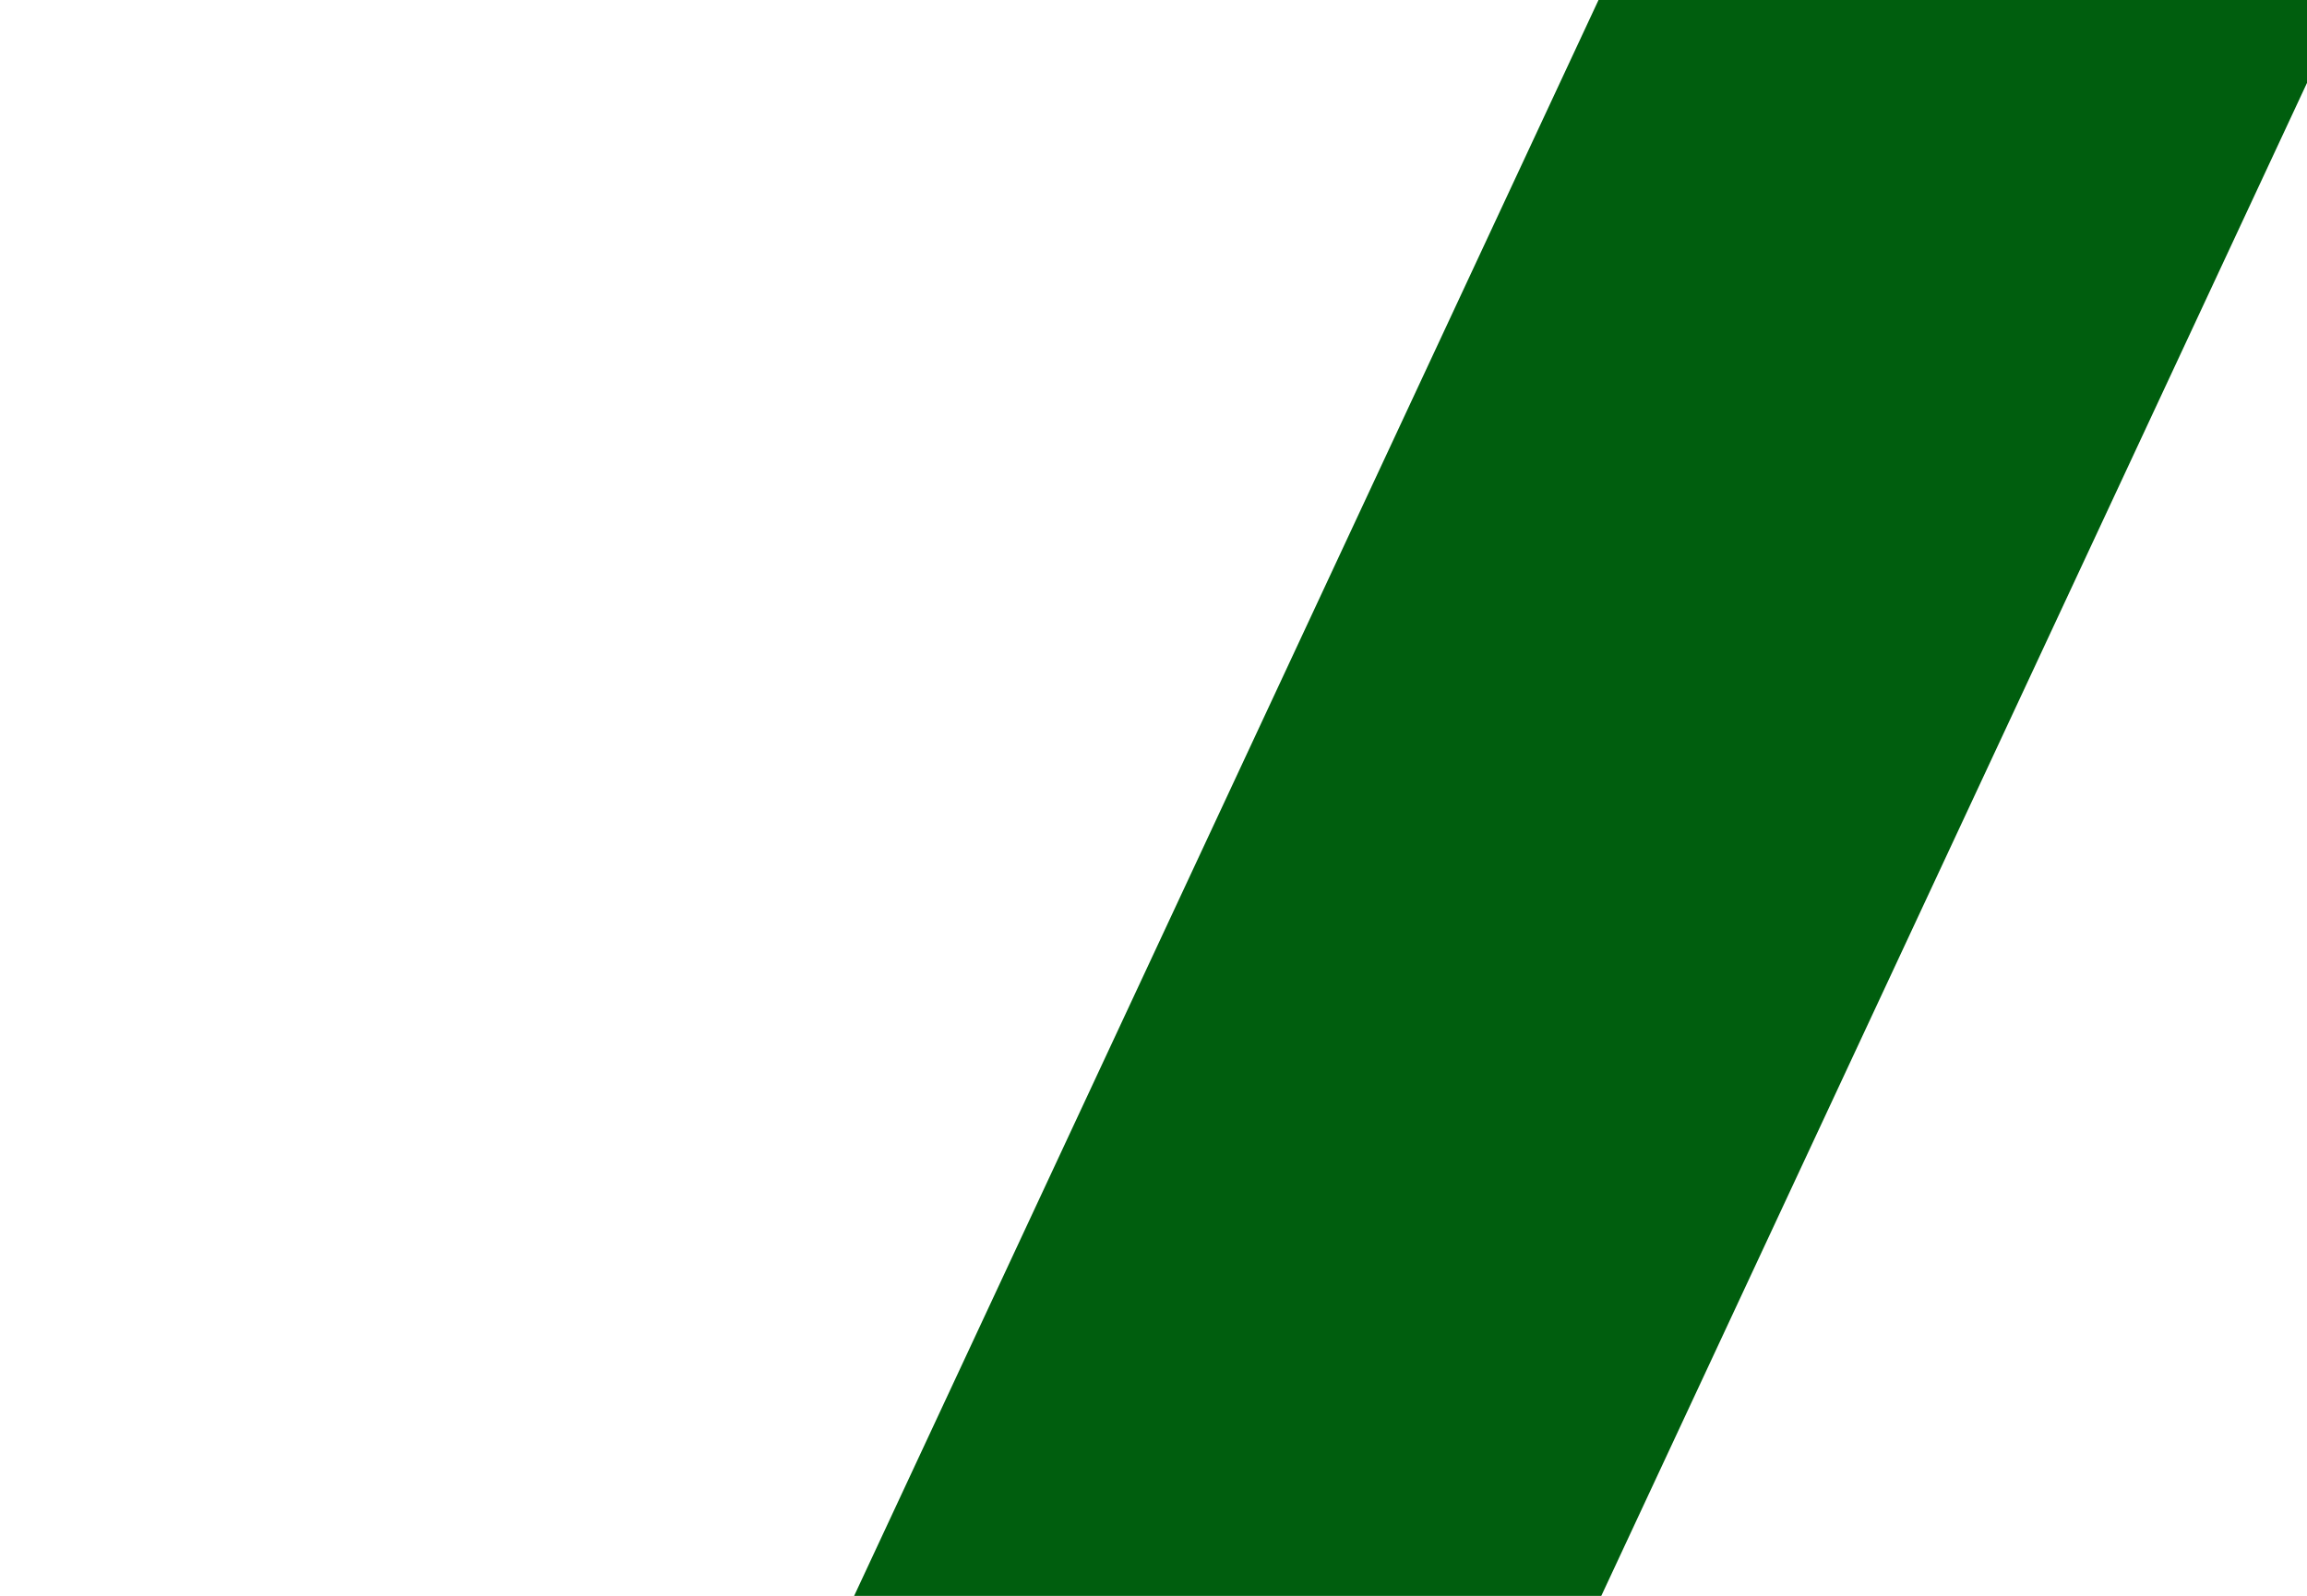
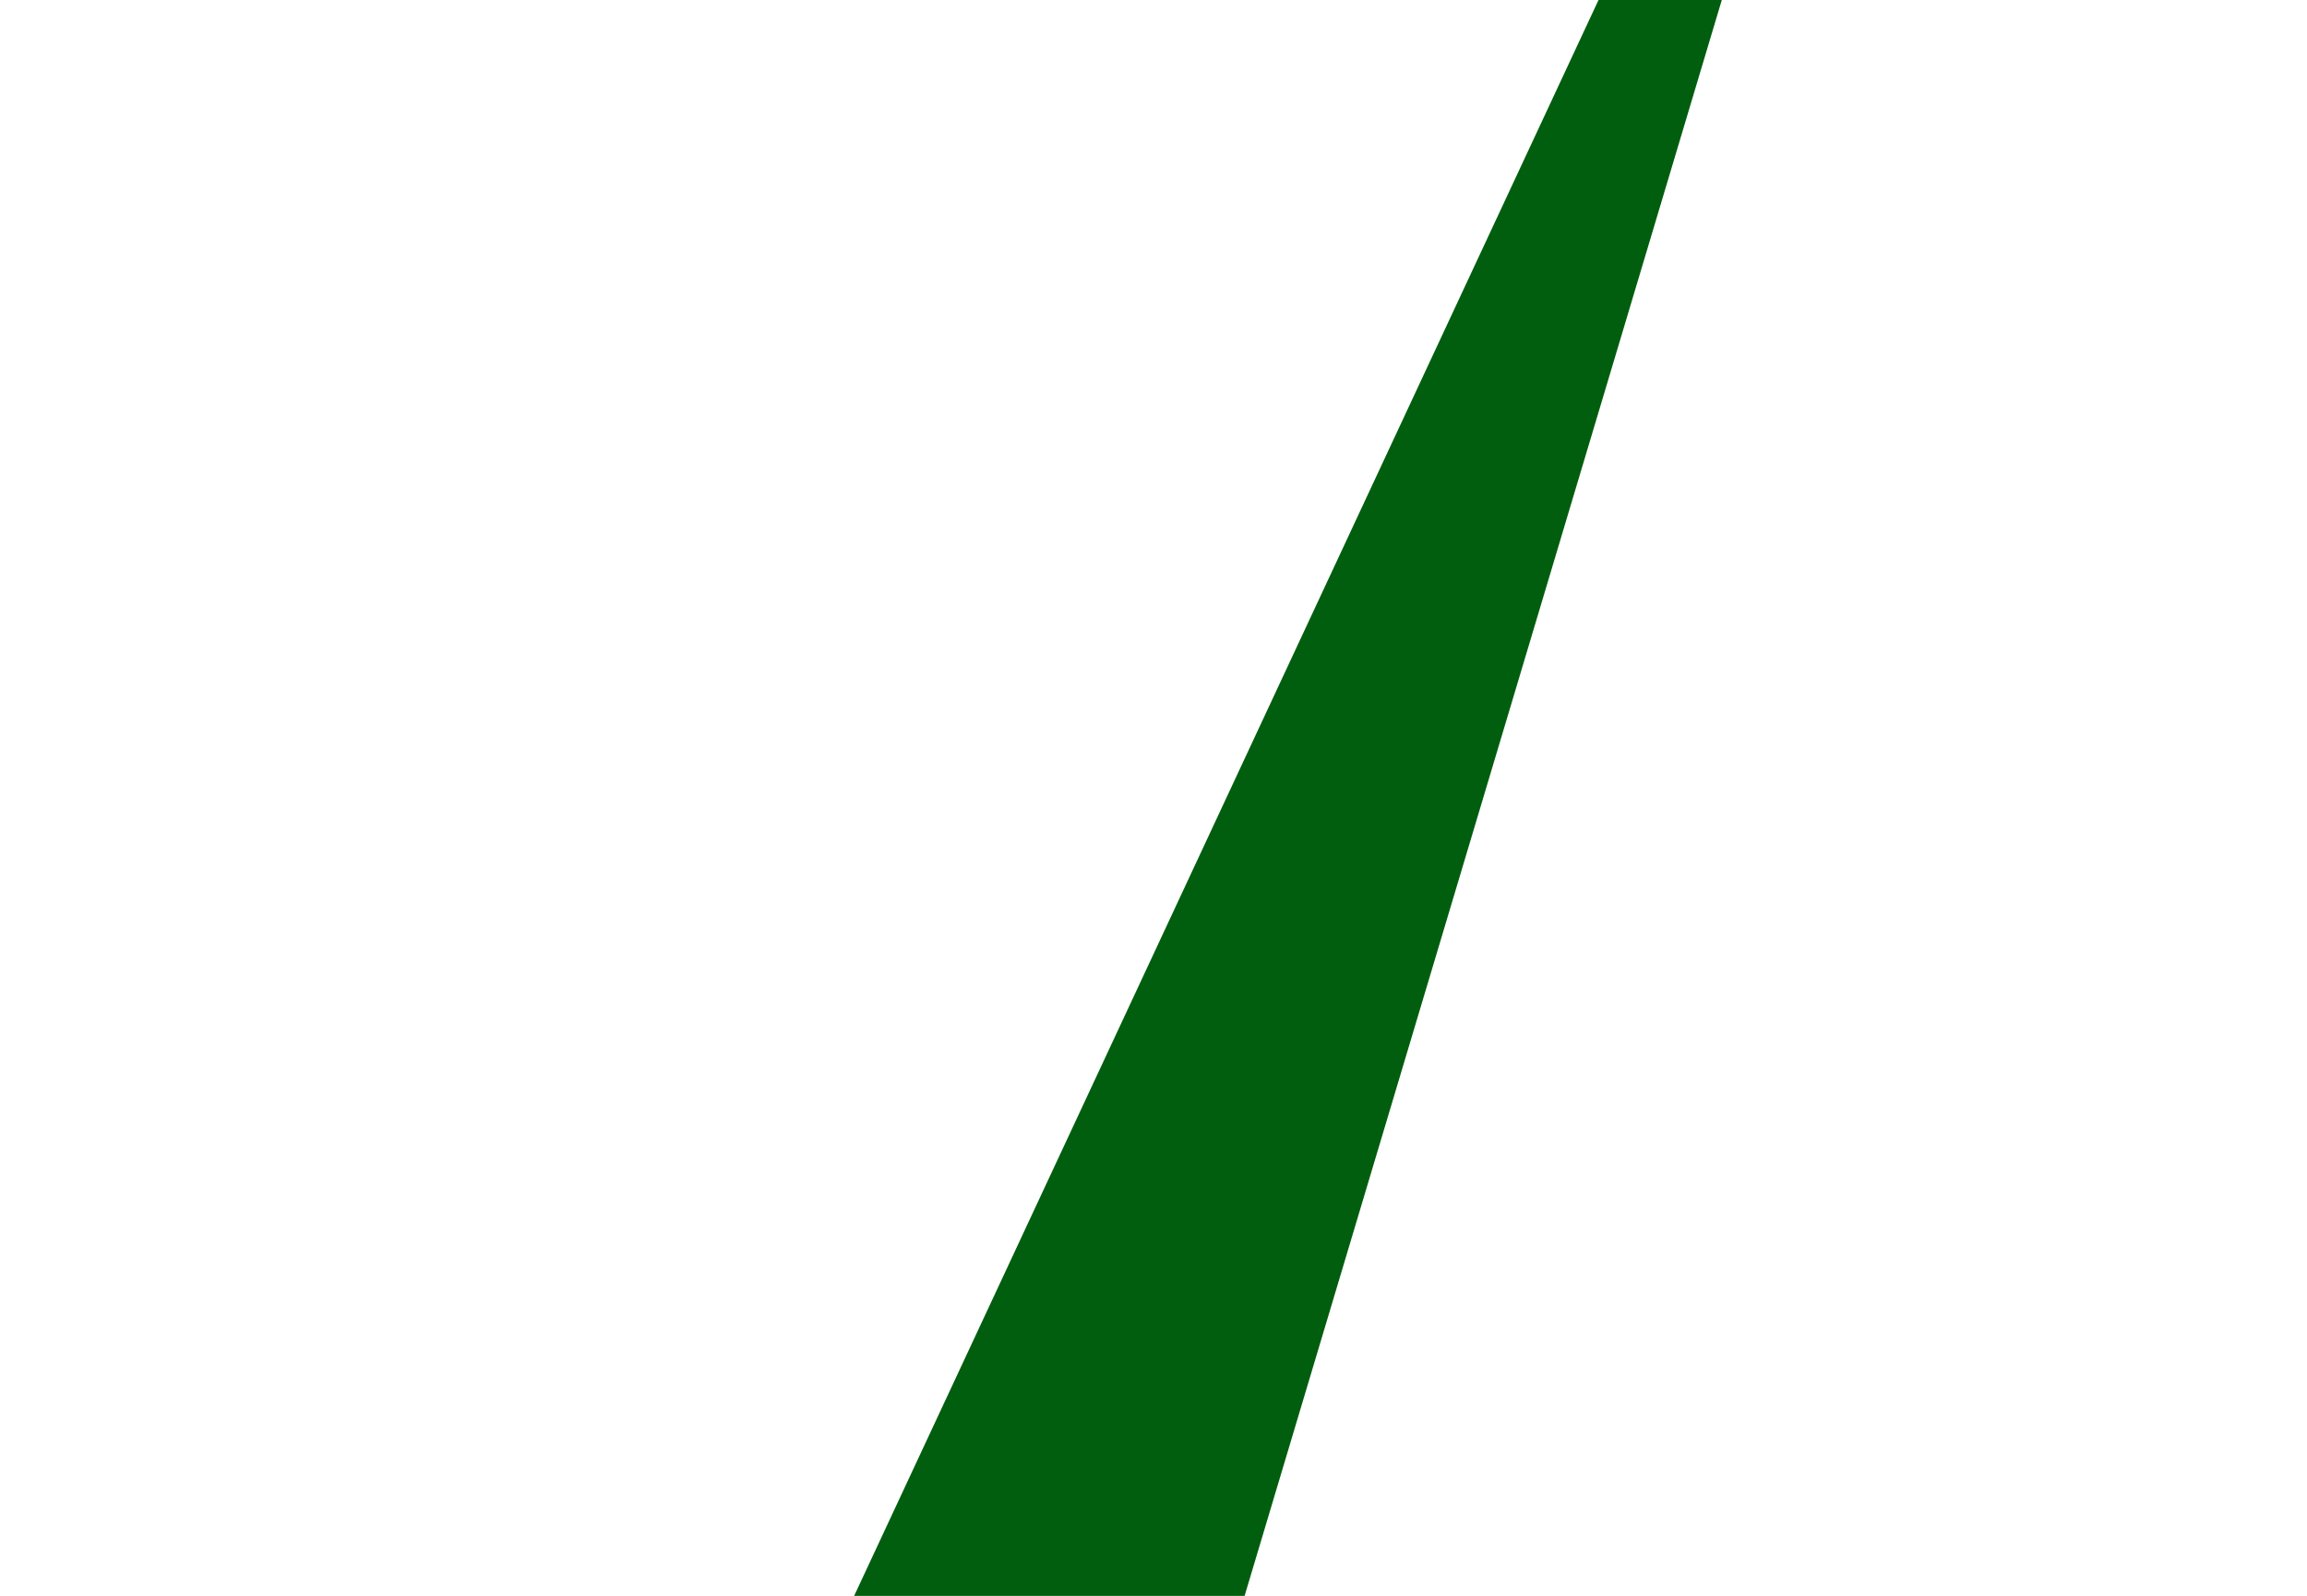
<svg xmlns="http://www.w3.org/2000/svg" width="3121.5" height="2160" viewBox="0 0 2081 1440">
  <defs>
    <filter id="A" x="479" y="-726" width="2301" height="4151" filterUnits="userSpaceOnUse">
      <feOffset dx="-2" in="SourceAlpha" />
      <feGaussianBlur result="B" stdDeviation="7.746" />
      <feFlood flood-opacity=".6" />
      <feComposite operator="in" in2="B" />
      <feBlend in="SourceGraphic" />
    </filter>
  </defs>
-   <path d="M2232.74-664.4l486.74 401.487L1029 3362.32l-486.74-401.5z" transform="translate(-479)" fill="#005e0e" fill-rule="evenodd" filter="url(#A)" />
+   <path d="M2232.74-664.4L1029 3362.32l-486.74-401.5z" transform="translate(-479)" fill="#005e0e" fill-rule="evenodd" filter="url(#A)" />
</svg>